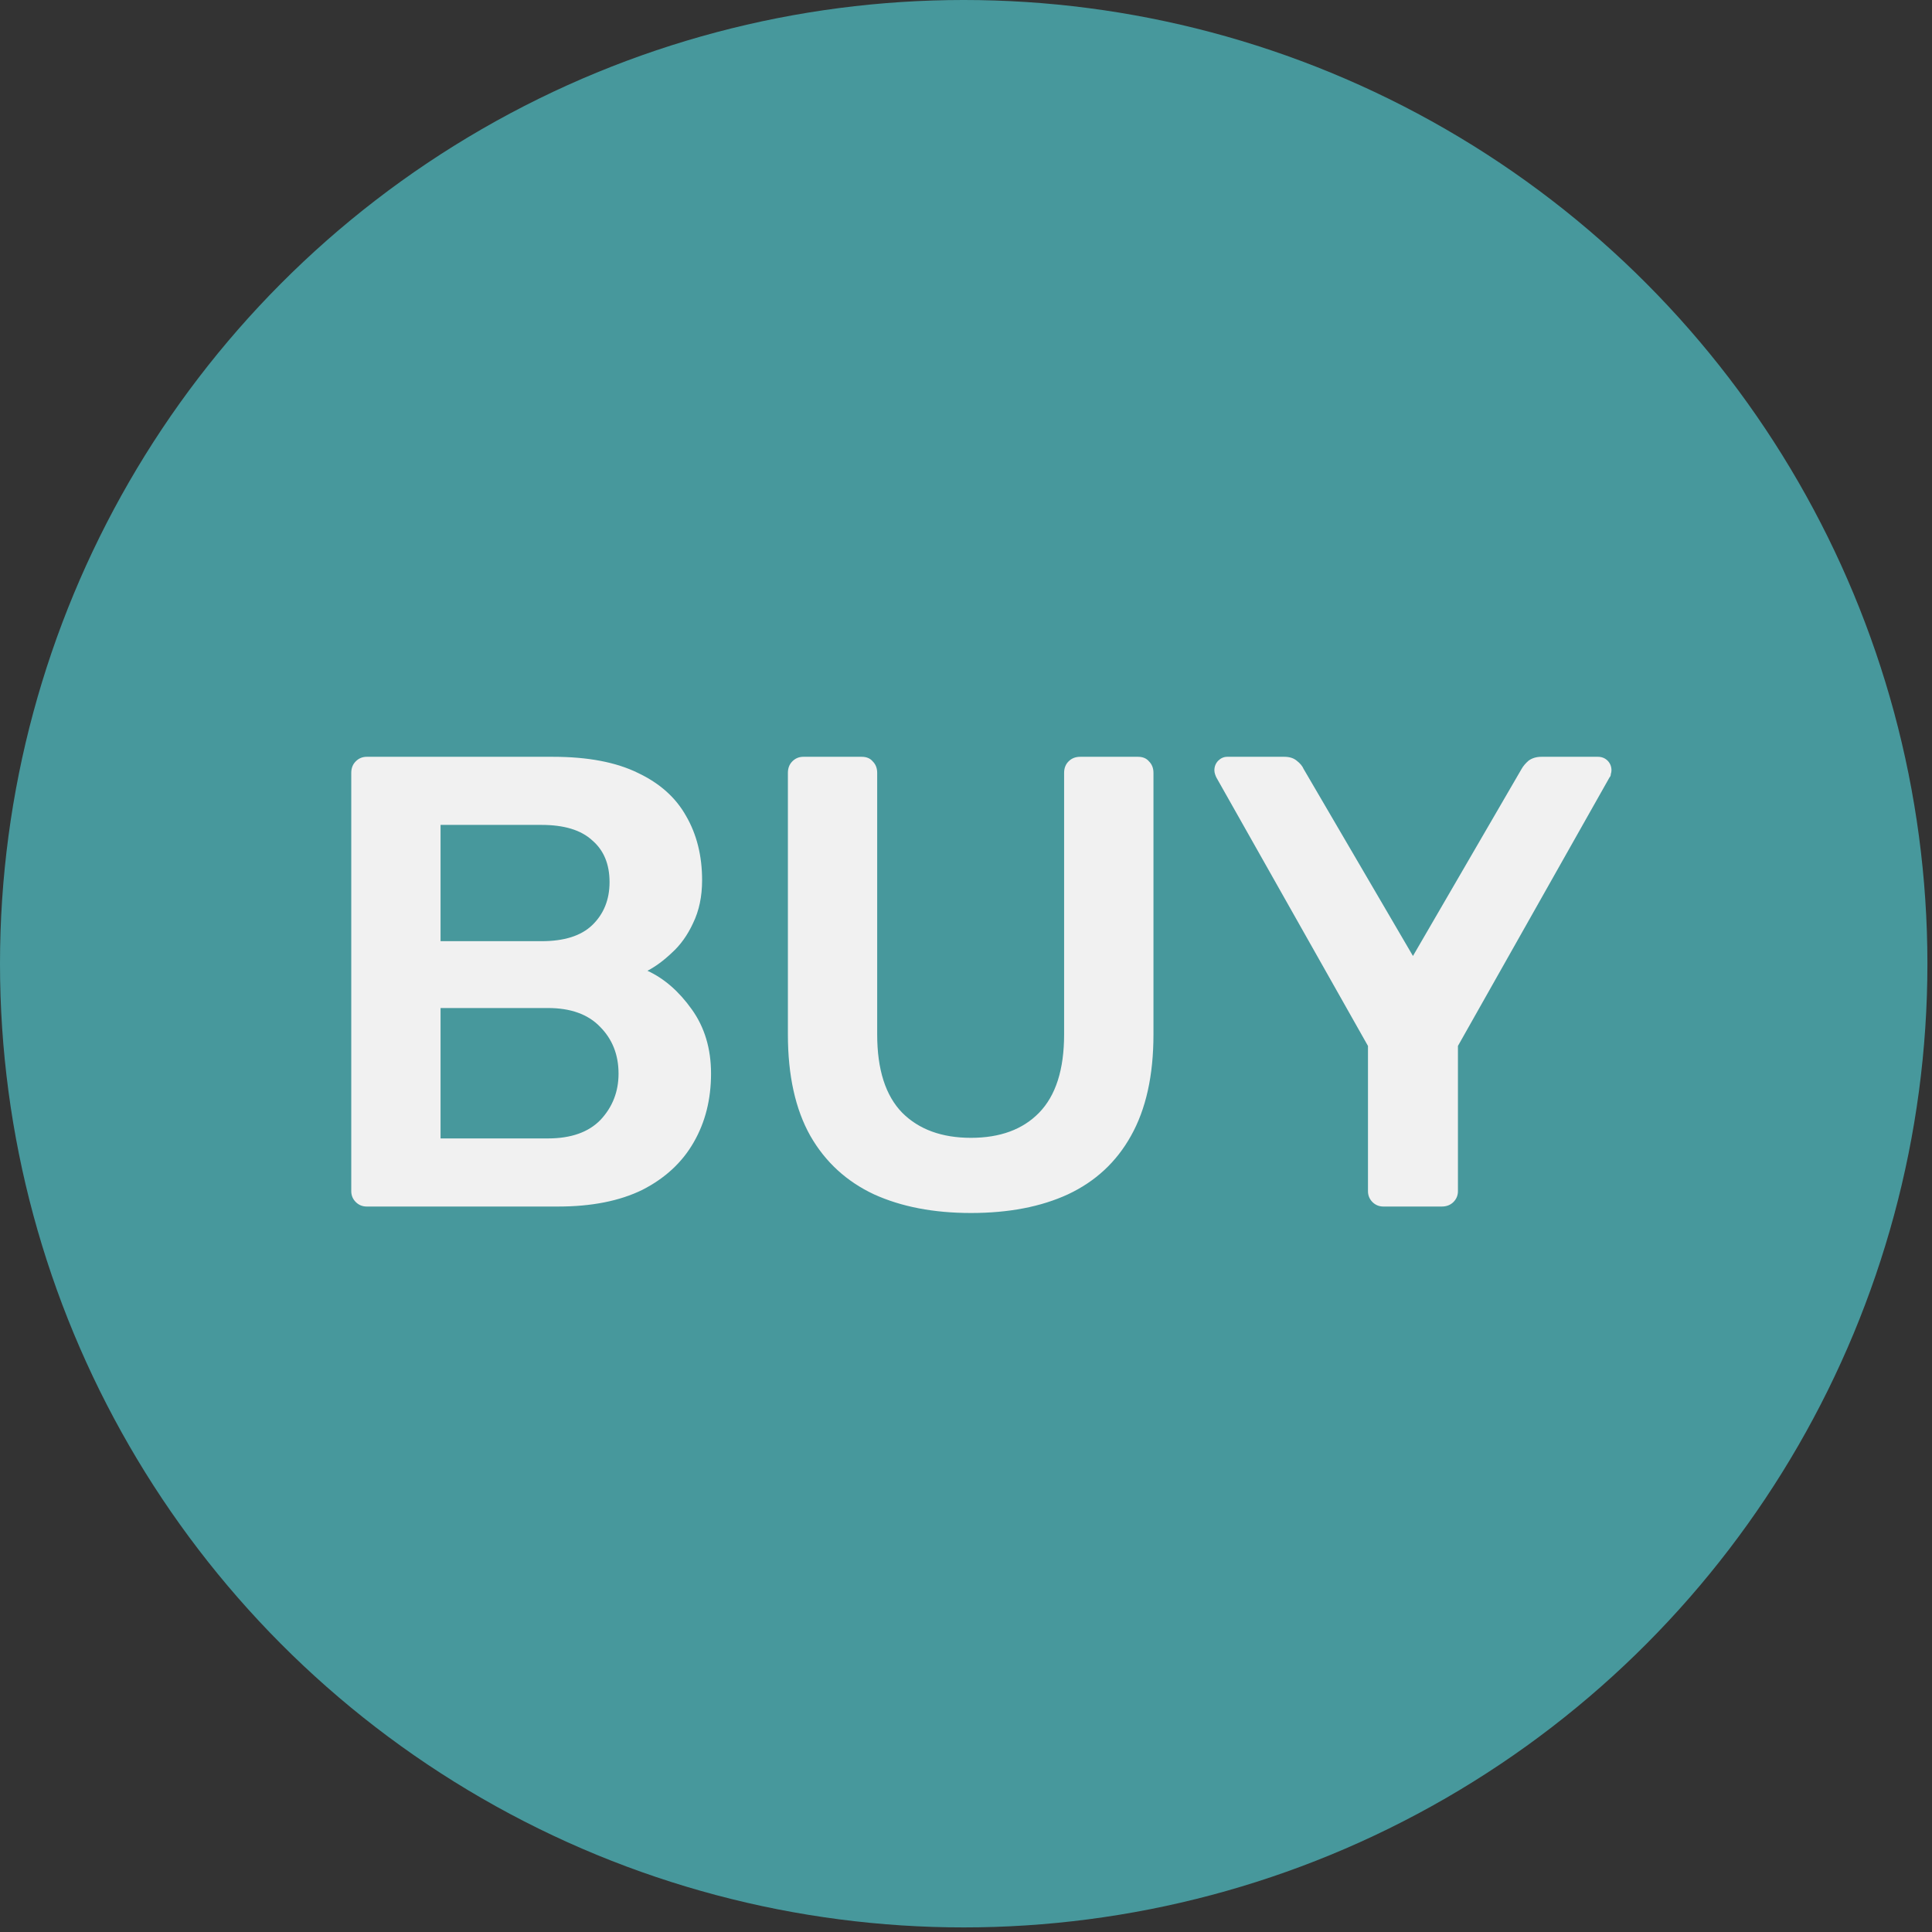
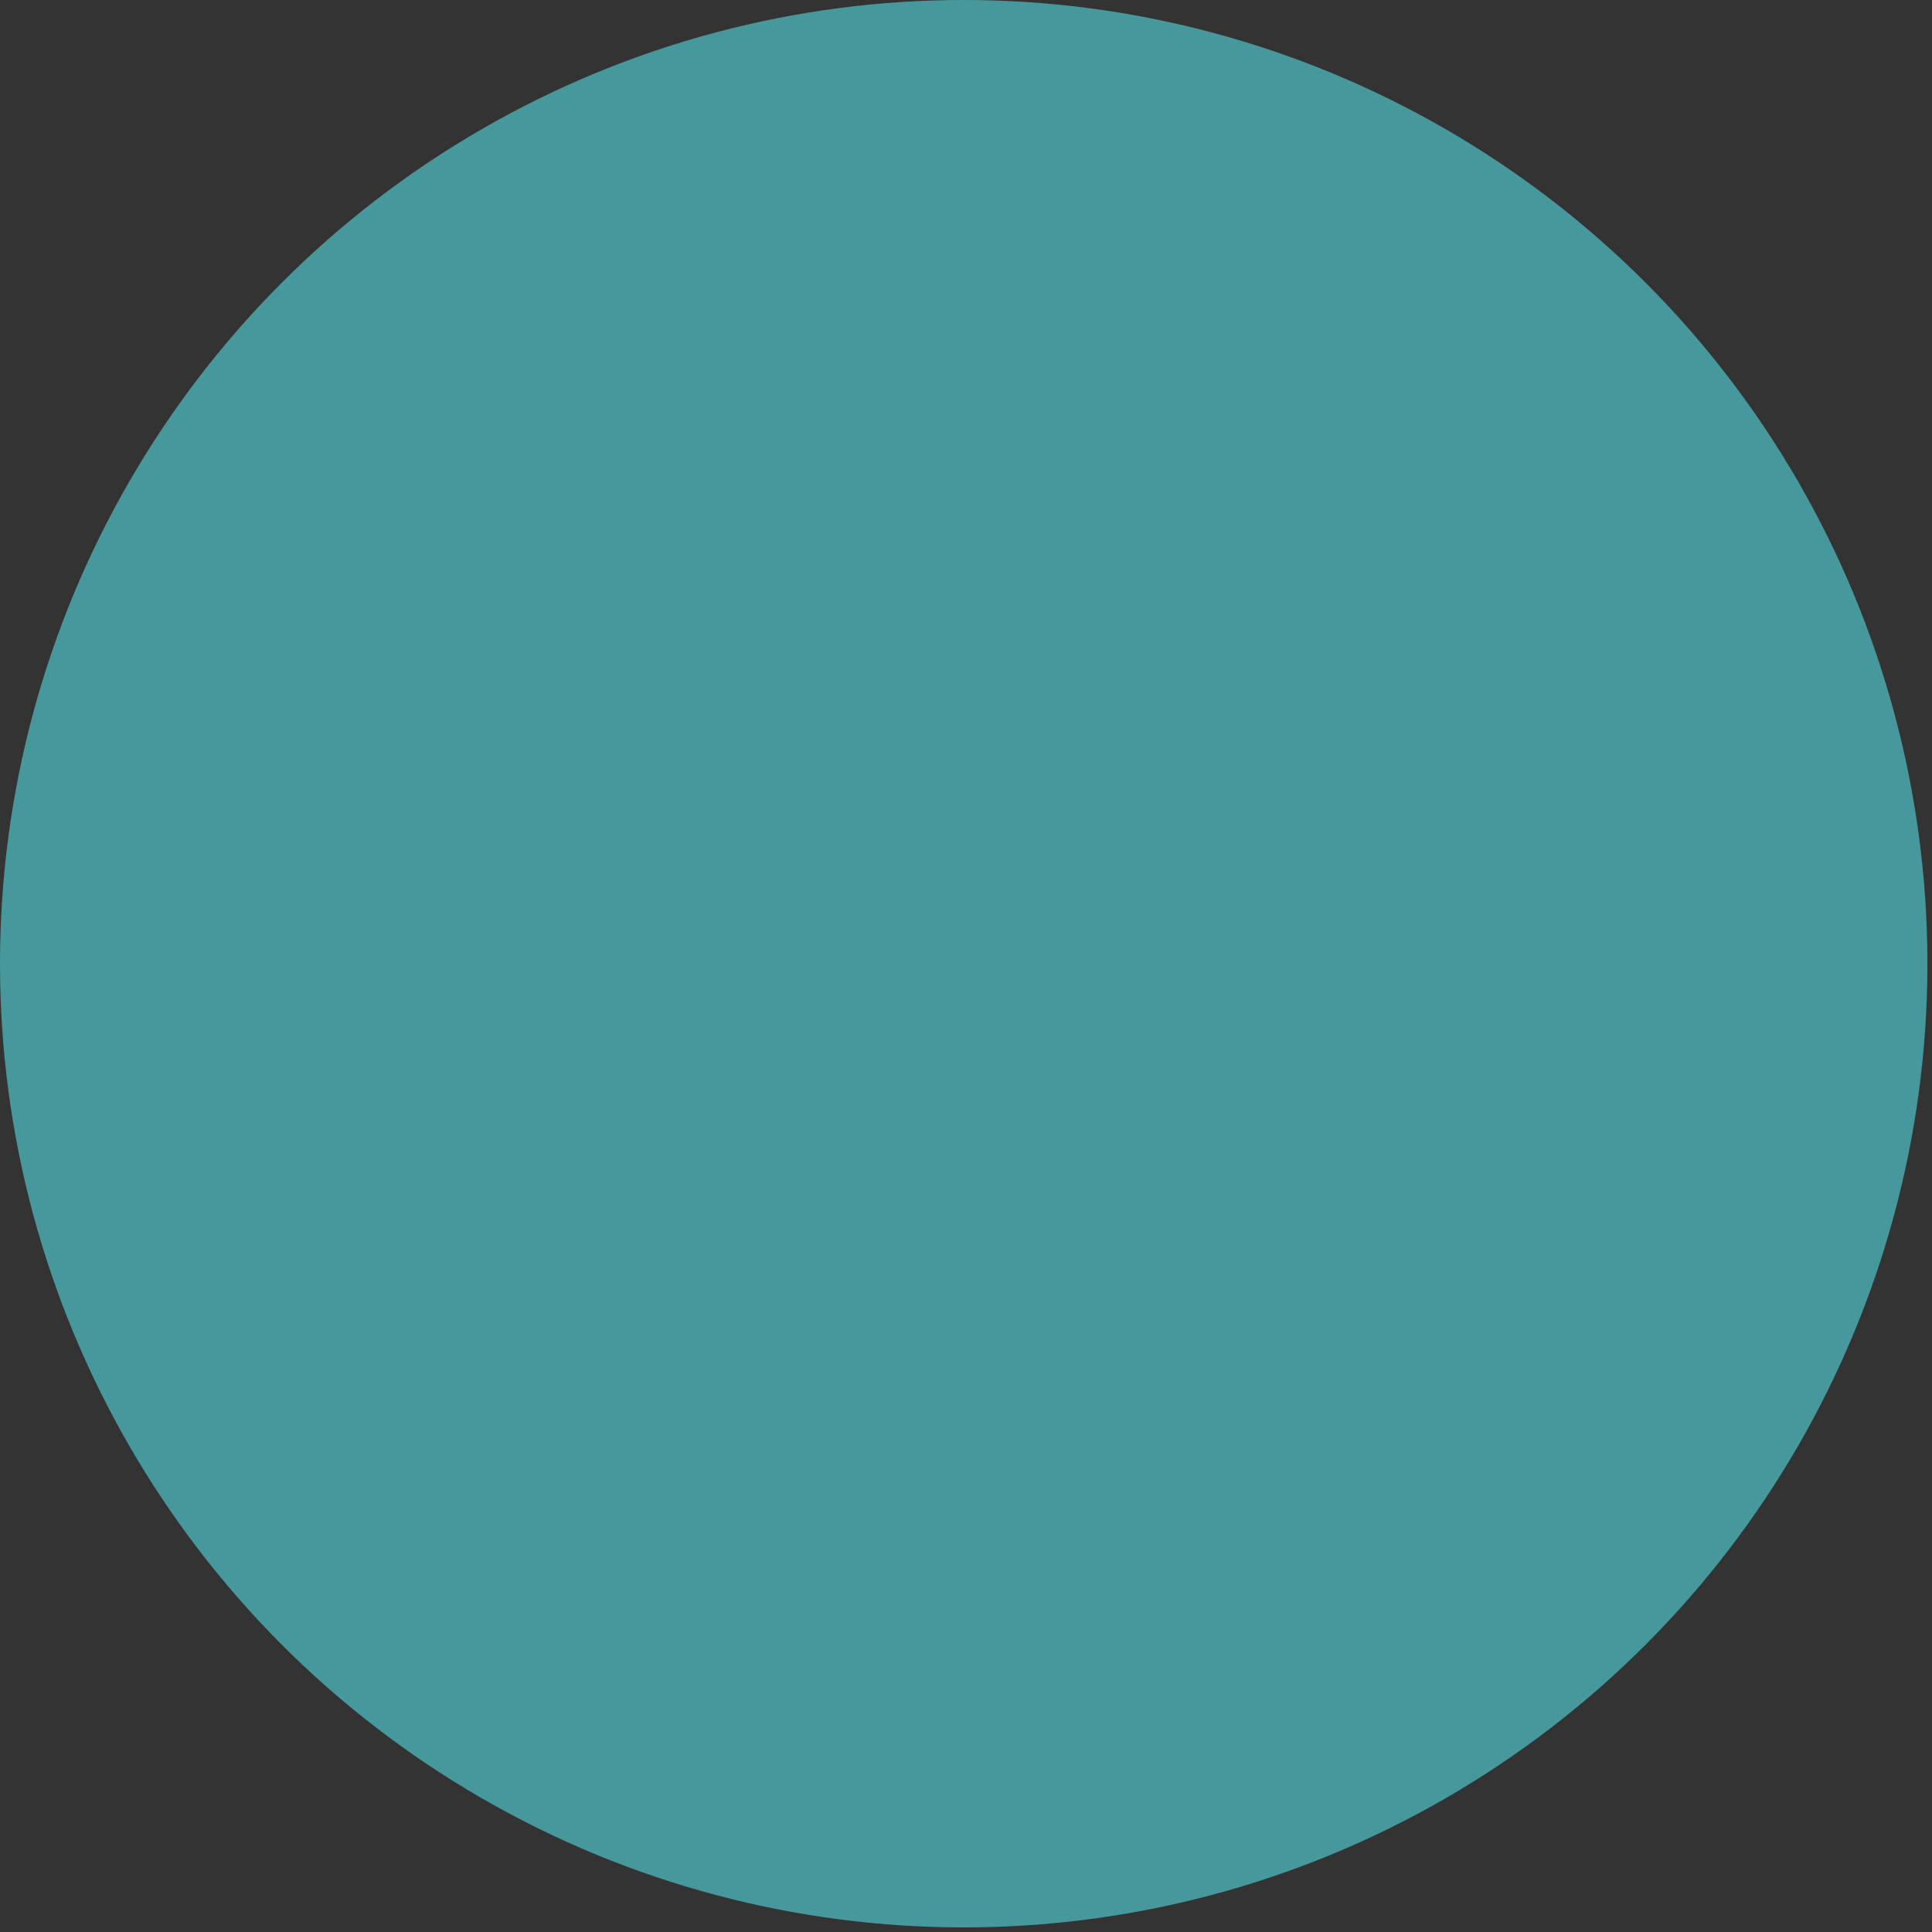
<svg xmlns="http://www.w3.org/2000/svg" width="32" height="32" viewBox="0 0 32 32" fill="none">
  <rect x="0" y="0" width="32" height="32" fill="#333333" stroke="none" />
  <circle cx="15.962" cy="15.962" r="15.962" fill="#47989C" />
-   <path d="M6.074 19.984C6.003 19.984 5.942 19.959 5.893 19.91C5.843 19.86 5.818 19.8 5.818 19.729V12.801C5.818 12.723 5.843 12.659 5.893 12.61C5.942 12.56 6.003 12.535 6.074 12.535H9.16C9.734 12.535 10.203 12.624 10.564 12.801C10.926 12.972 11.192 13.209 11.363 13.514C11.54 13.819 11.629 14.174 11.629 14.579C11.629 14.848 11.579 15.086 11.479 15.291C11.387 15.49 11.27 15.653 11.128 15.781C10.994 15.909 10.859 16.008 10.724 16.079C11.001 16.207 11.245 16.419 11.458 16.718C11.671 17.015 11.777 17.37 11.777 17.782C11.777 18.207 11.682 18.587 11.49 18.92C11.299 19.254 11.015 19.516 10.639 19.708C10.263 19.892 9.798 19.984 9.245 19.984H6.074ZM7.297 18.856H9.075C9.458 18.856 9.749 18.753 9.947 18.548C10.146 18.335 10.245 18.08 10.245 17.782C10.245 17.47 10.142 17.21 9.937 17.005C9.738 16.799 9.451 16.696 9.075 16.696H7.297V18.856ZM7.297 15.589H8.968C9.344 15.589 9.624 15.501 9.809 15.323C10 15.139 10.096 14.901 10.096 14.611C10.096 14.312 10 14.082 9.809 13.919C9.624 13.748 9.344 13.663 8.968 13.663H7.297V15.589ZM16.082 20.091C15.465 20.091 14.93 19.988 14.476 19.782C14.022 19.569 13.67 19.247 13.422 18.814C13.174 18.374 13.05 17.814 13.05 17.133V12.801C13.05 12.723 13.075 12.659 13.124 12.61C13.174 12.56 13.234 12.535 13.305 12.535H14.273C14.351 12.535 14.412 12.56 14.454 12.61C14.504 12.659 14.529 12.723 14.529 12.801V17.133C14.529 17.714 14.667 18.147 14.944 18.431C15.22 18.707 15.6 18.846 16.082 18.846C16.565 18.846 16.941 18.707 17.21 18.431C17.487 18.147 17.625 17.714 17.625 17.133V12.801C17.625 12.723 17.65 12.659 17.7 12.61C17.75 12.56 17.813 12.535 17.892 12.535H18.849C18.927 12.535 18.988 12.56 19.03 12.61C19.08 12.659 19.105 12.723 19.105 12.801V17.133C19.105 17.814 18.98 18.374 18.732 18.814C18.491 19.247 18.143 19.569 17.689 19.782C17.242 19.988 16.707 20.091 16.082 20.091ZM22.913 19.984C22.842 19.984 22.782 19.959 22.732 19.91C22.683 19.86 22.658 19.8 22.658 19.729V17.324L20.146 12.876C20.139 12.862 20.132 12.844 20.125 12.823C20.118 12.801 20.114 12.78 20.114 12.759C20.114 12.695 20.136 12.642 20.178 12.599C20.221 12.557 20.27 12.535 20.327 12.535H21.274C21.359 12.535 21.427 12.557 21.477 12.599C21.533 12.642 21.572 12.688 21.593 12.738L23.403 15.834L25.201 12.738C25.229 12.688 25.268 12.642 25.318 12.599C25.375 12.557 25.446 12.535 25.531 12.535H26.467C26.531 12.535 26.584 12.557 26.627 12.599C26.669 12.642 26.691 12.695 26.691 12.759C26.691 12.78 26.687 12.801 26.68 12.823C26.68 12.844 26.673 12.862 26.659 12.876L24.148 17.324V19.729C24.148 19.8 24.123 19.86 24.073 19.91C24.023 19.959 23.959 19.984 23.881 19.984H22.913Z" fill="#F1F1F1" />
</svg>